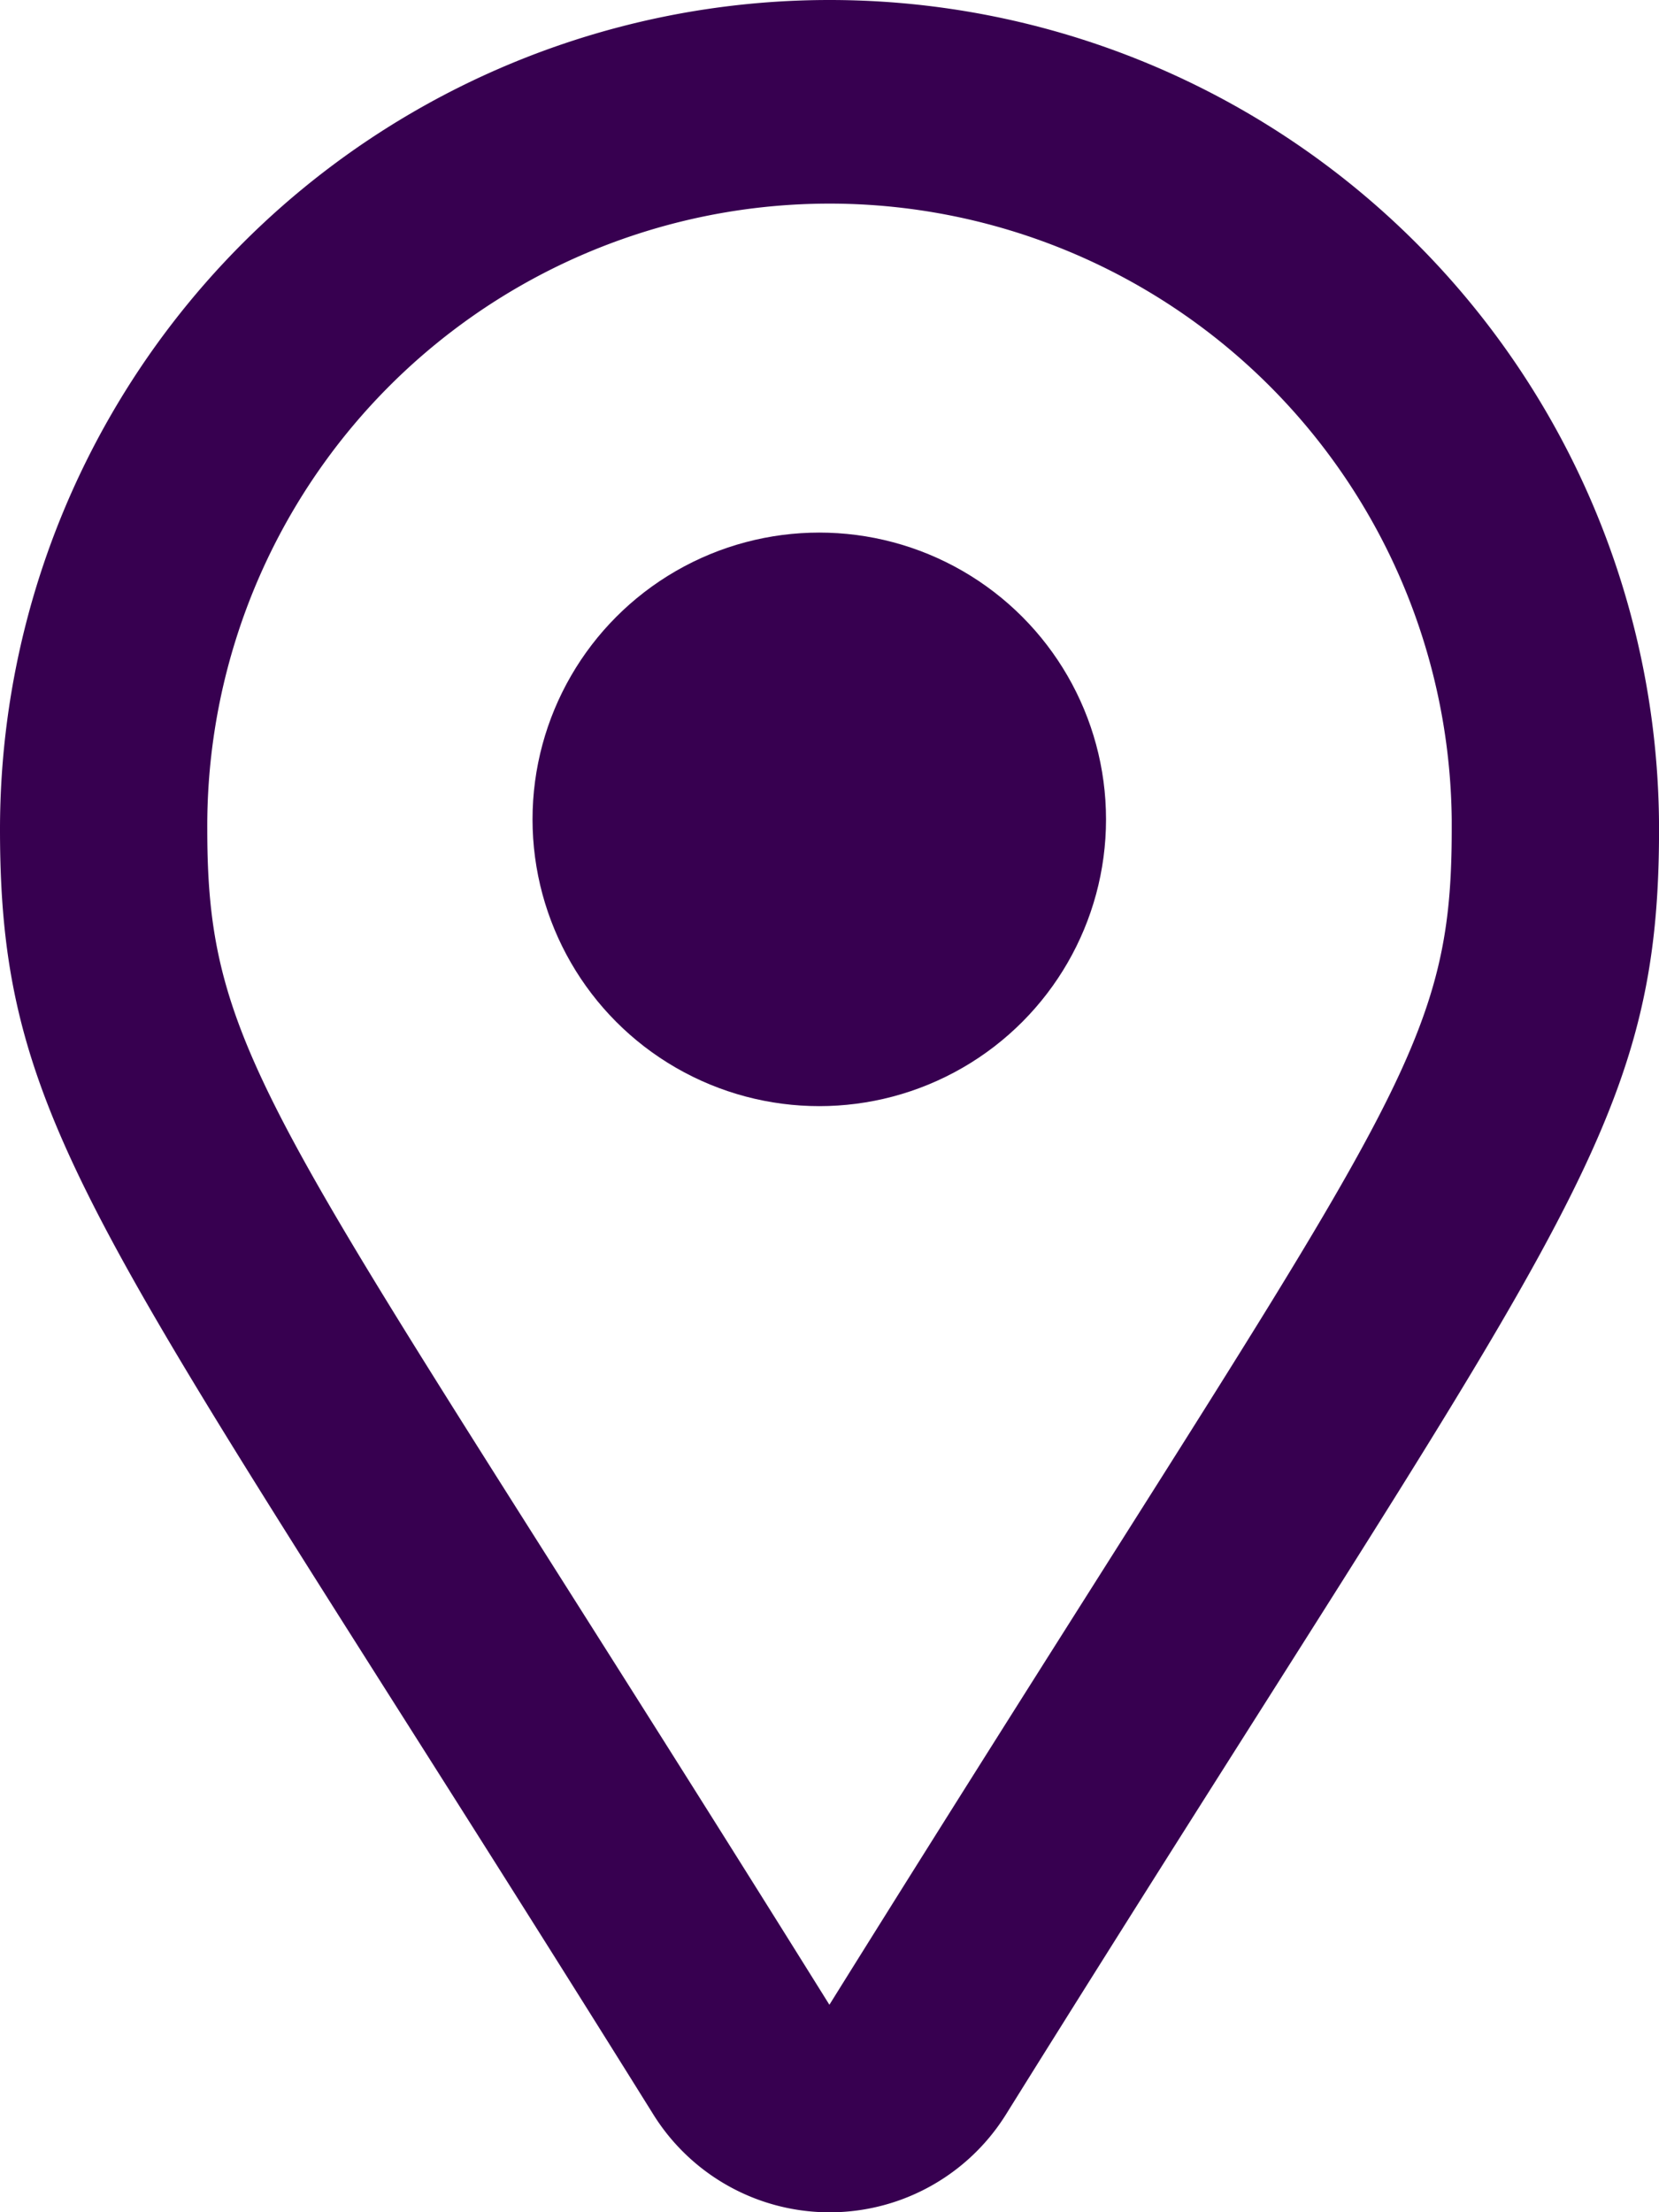
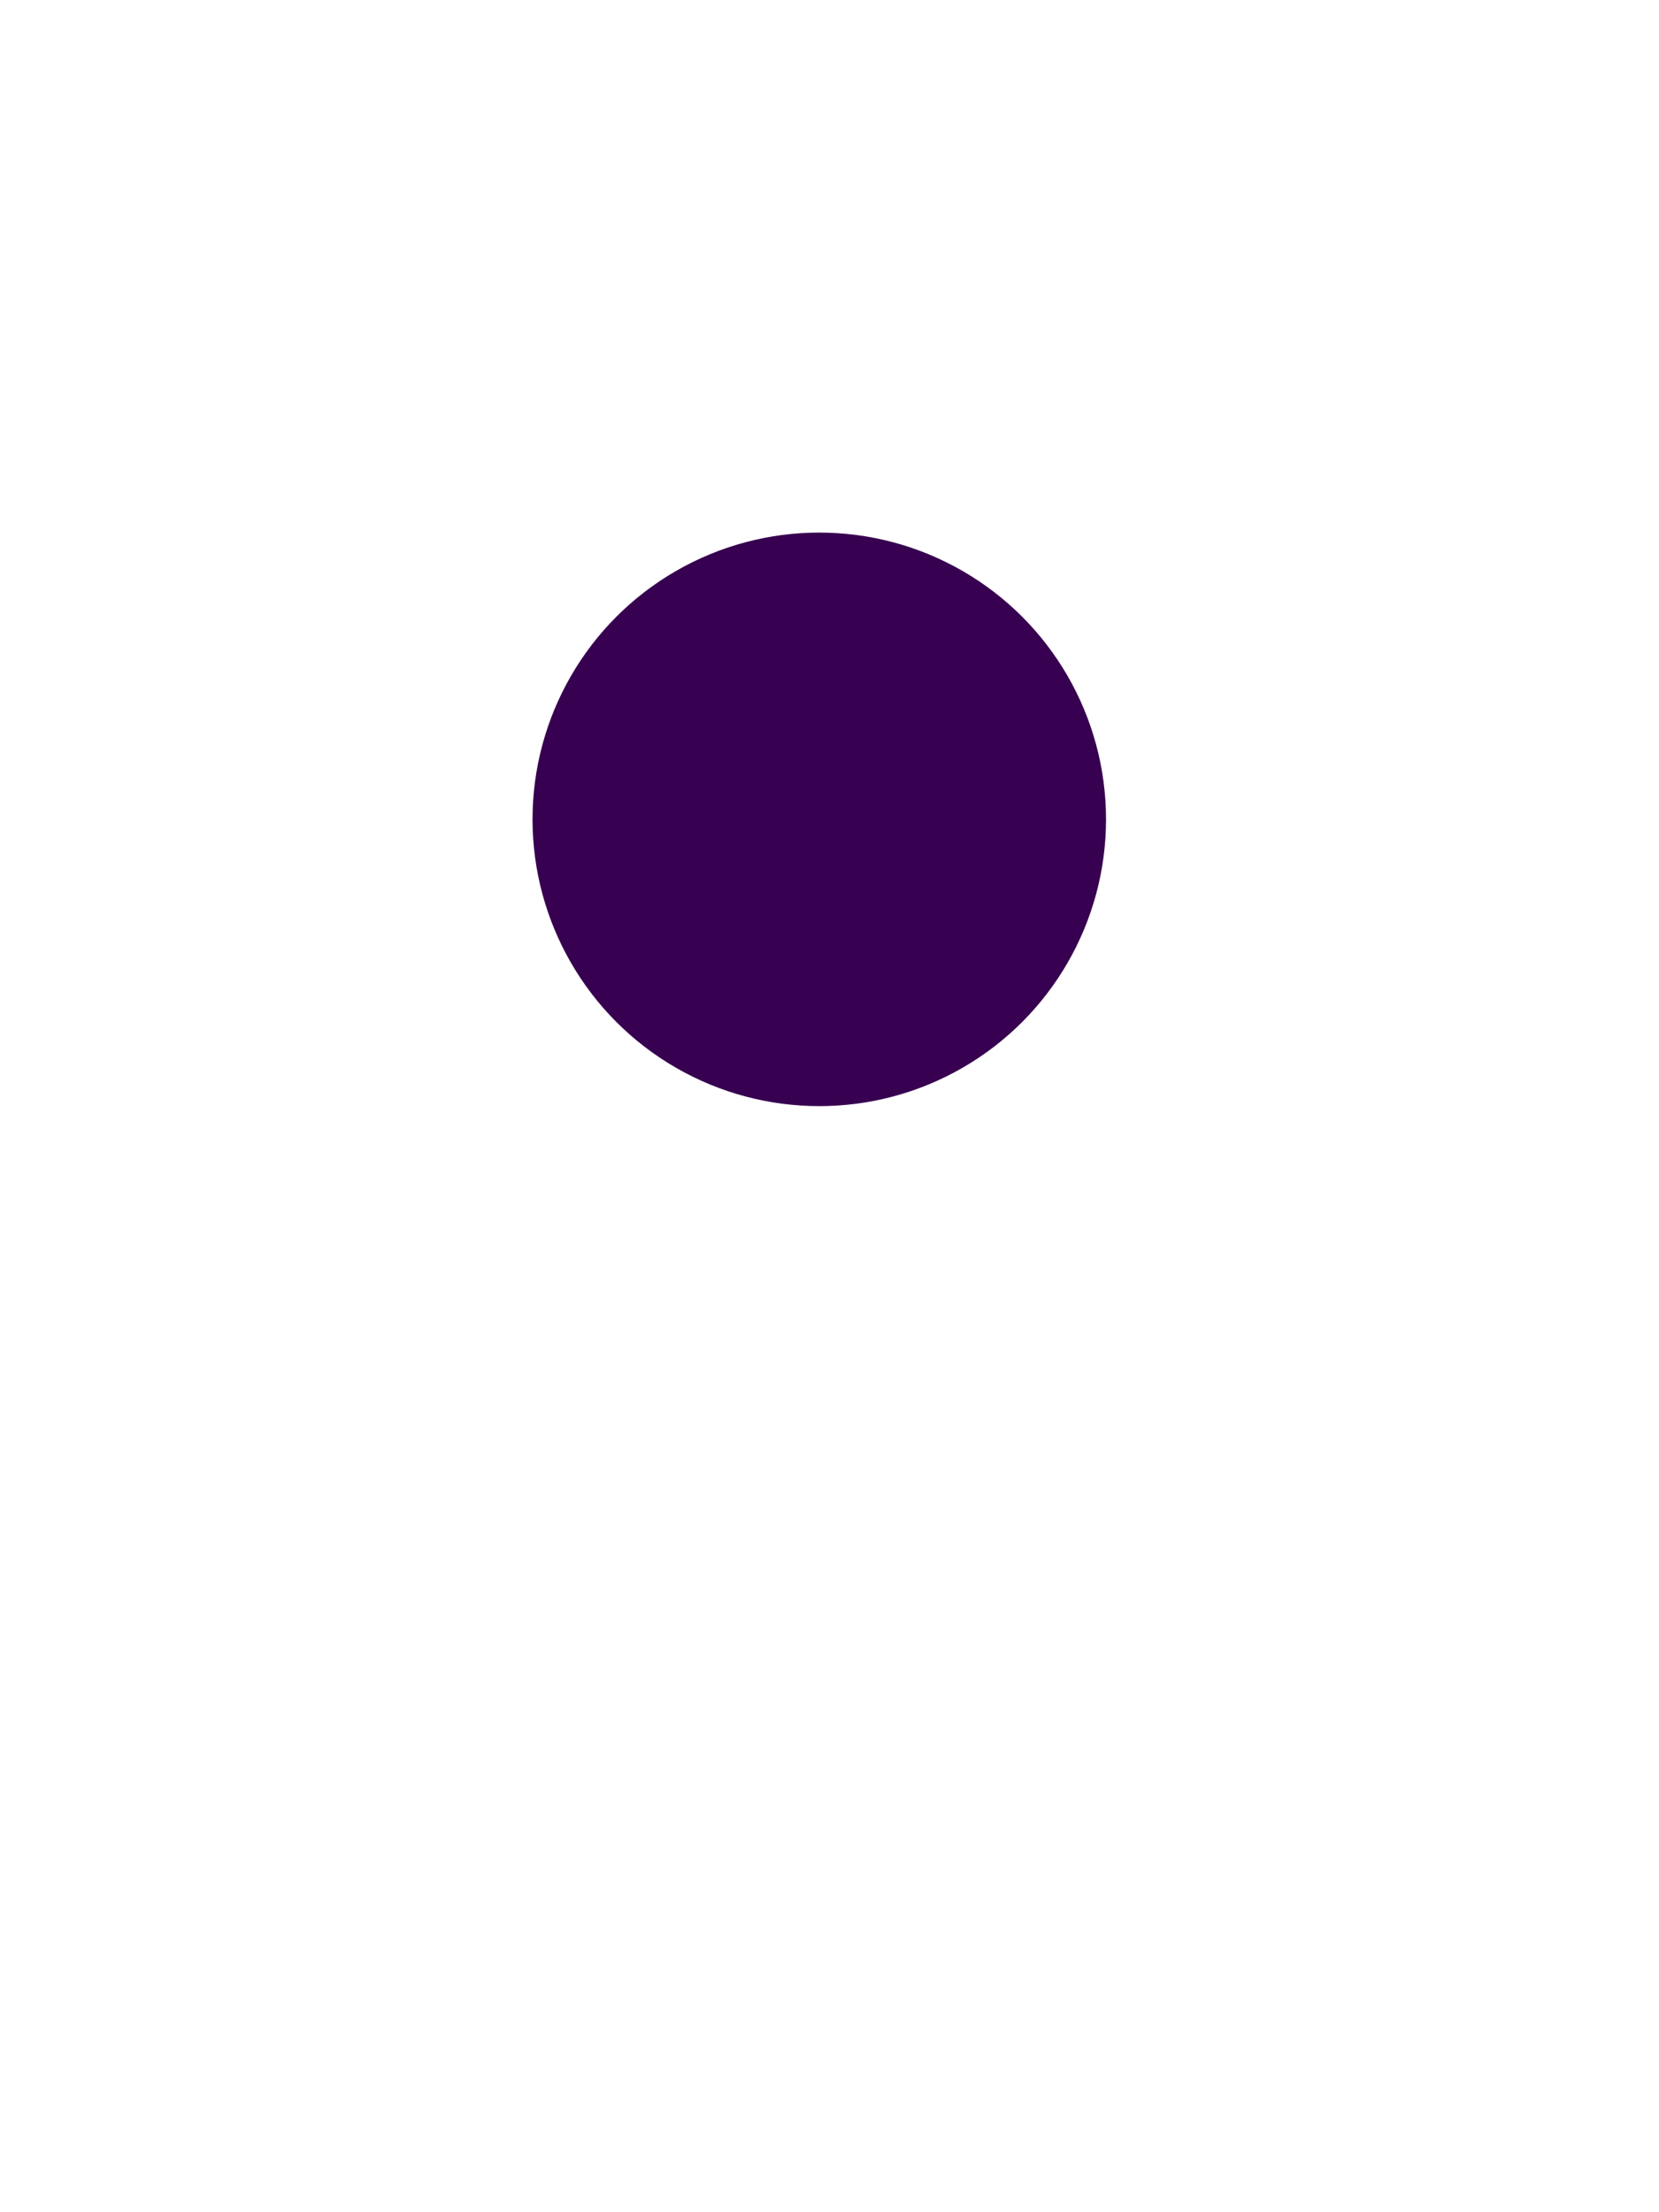
<svg xmlns="http://www.w3.org/2000/svg" width="40.499" height="54" viewBox="0 0 40.499 54">
  <g id="Group_22940" data-name="Group 22940" transform="translate(0 0)">
-     <path id="map-marker-white" d="M35.247,3.44A20.247,20.247,0,0,0,15,23.687h0c0,7.5,2.527,9.842,15.953,31.372a5.072,5.072,0,0,0,8.6,0C52.978,33.523,55.5,31.193,55.5,23.687A20.247,20.247,0,0,0,35.253,3.44Zm0,48.935C21.809,30.827,20.06,29.467,20.06,23.687a15.19,15.19,0,0,1,30.379-.238v.238C50.439,29.444,48.83,30.583,35.247,52.375Z" transform="translate(-15 -3.44)" fill="#370050" />
    <circle id="Ellipse_803" data-name="Ellipse 803" cx="7" cy="7" r="7" transform="translate(13 13)" fill="#370050" />
  </g>
</svg>